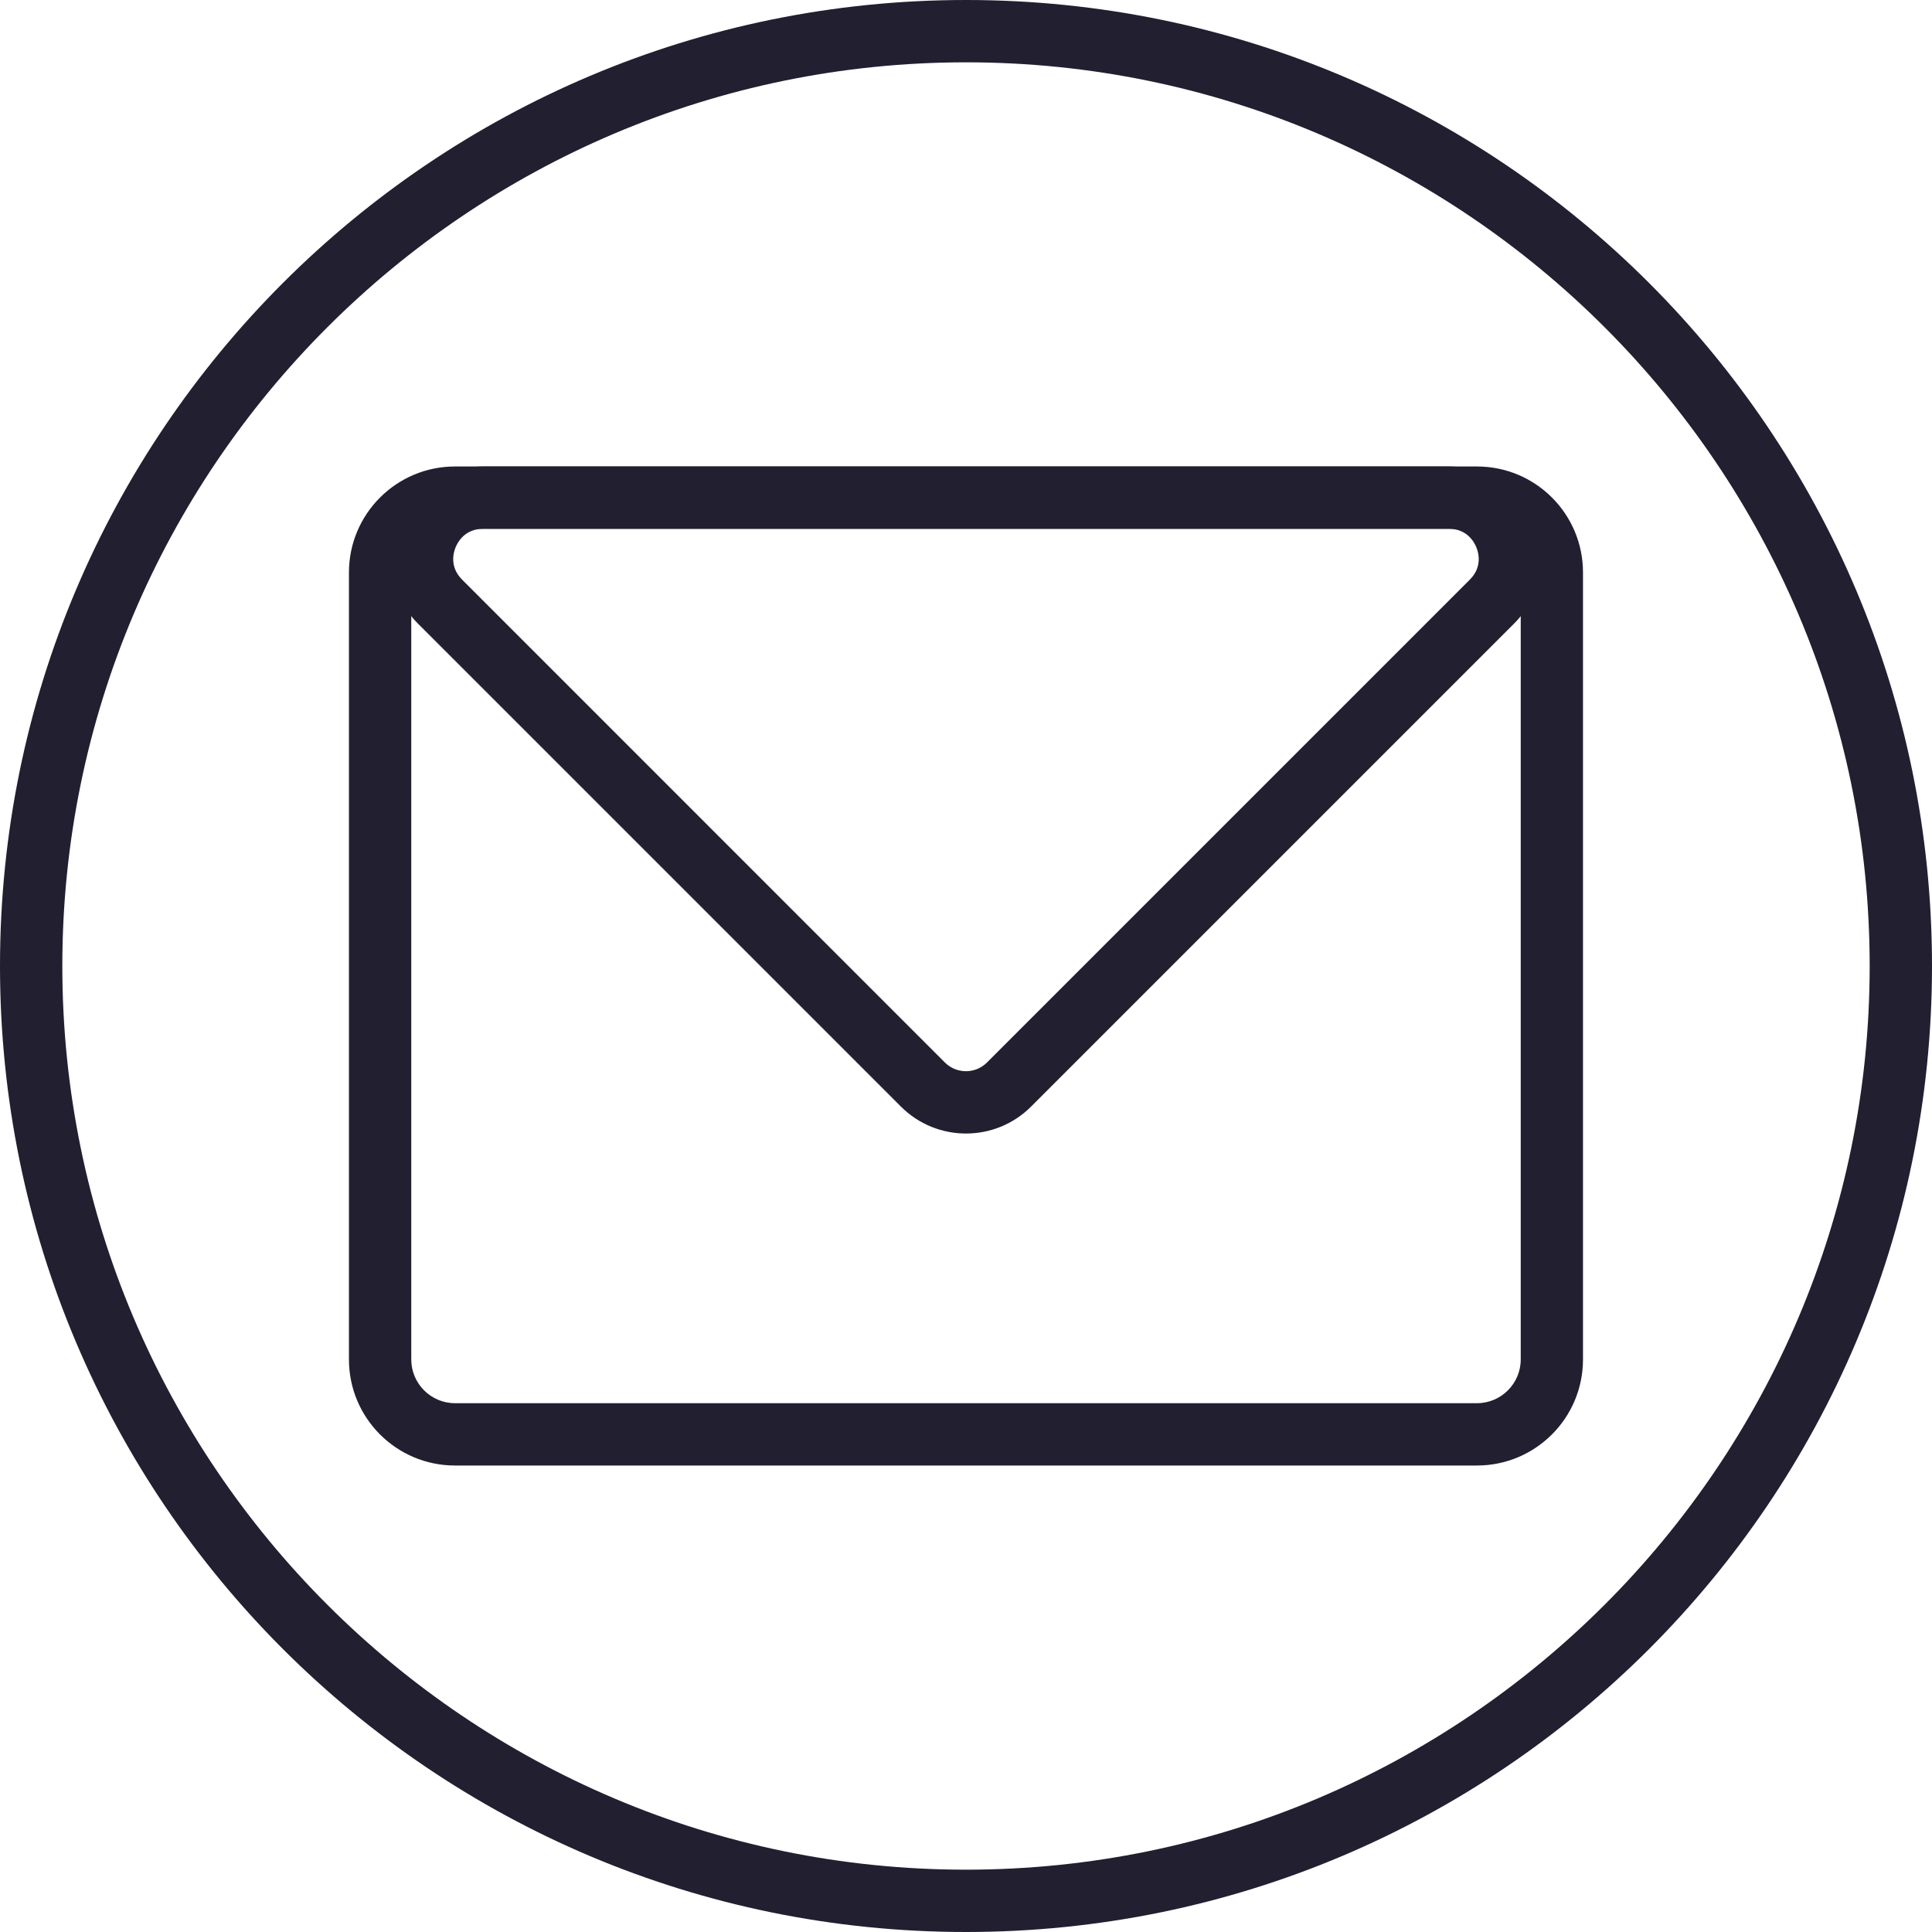
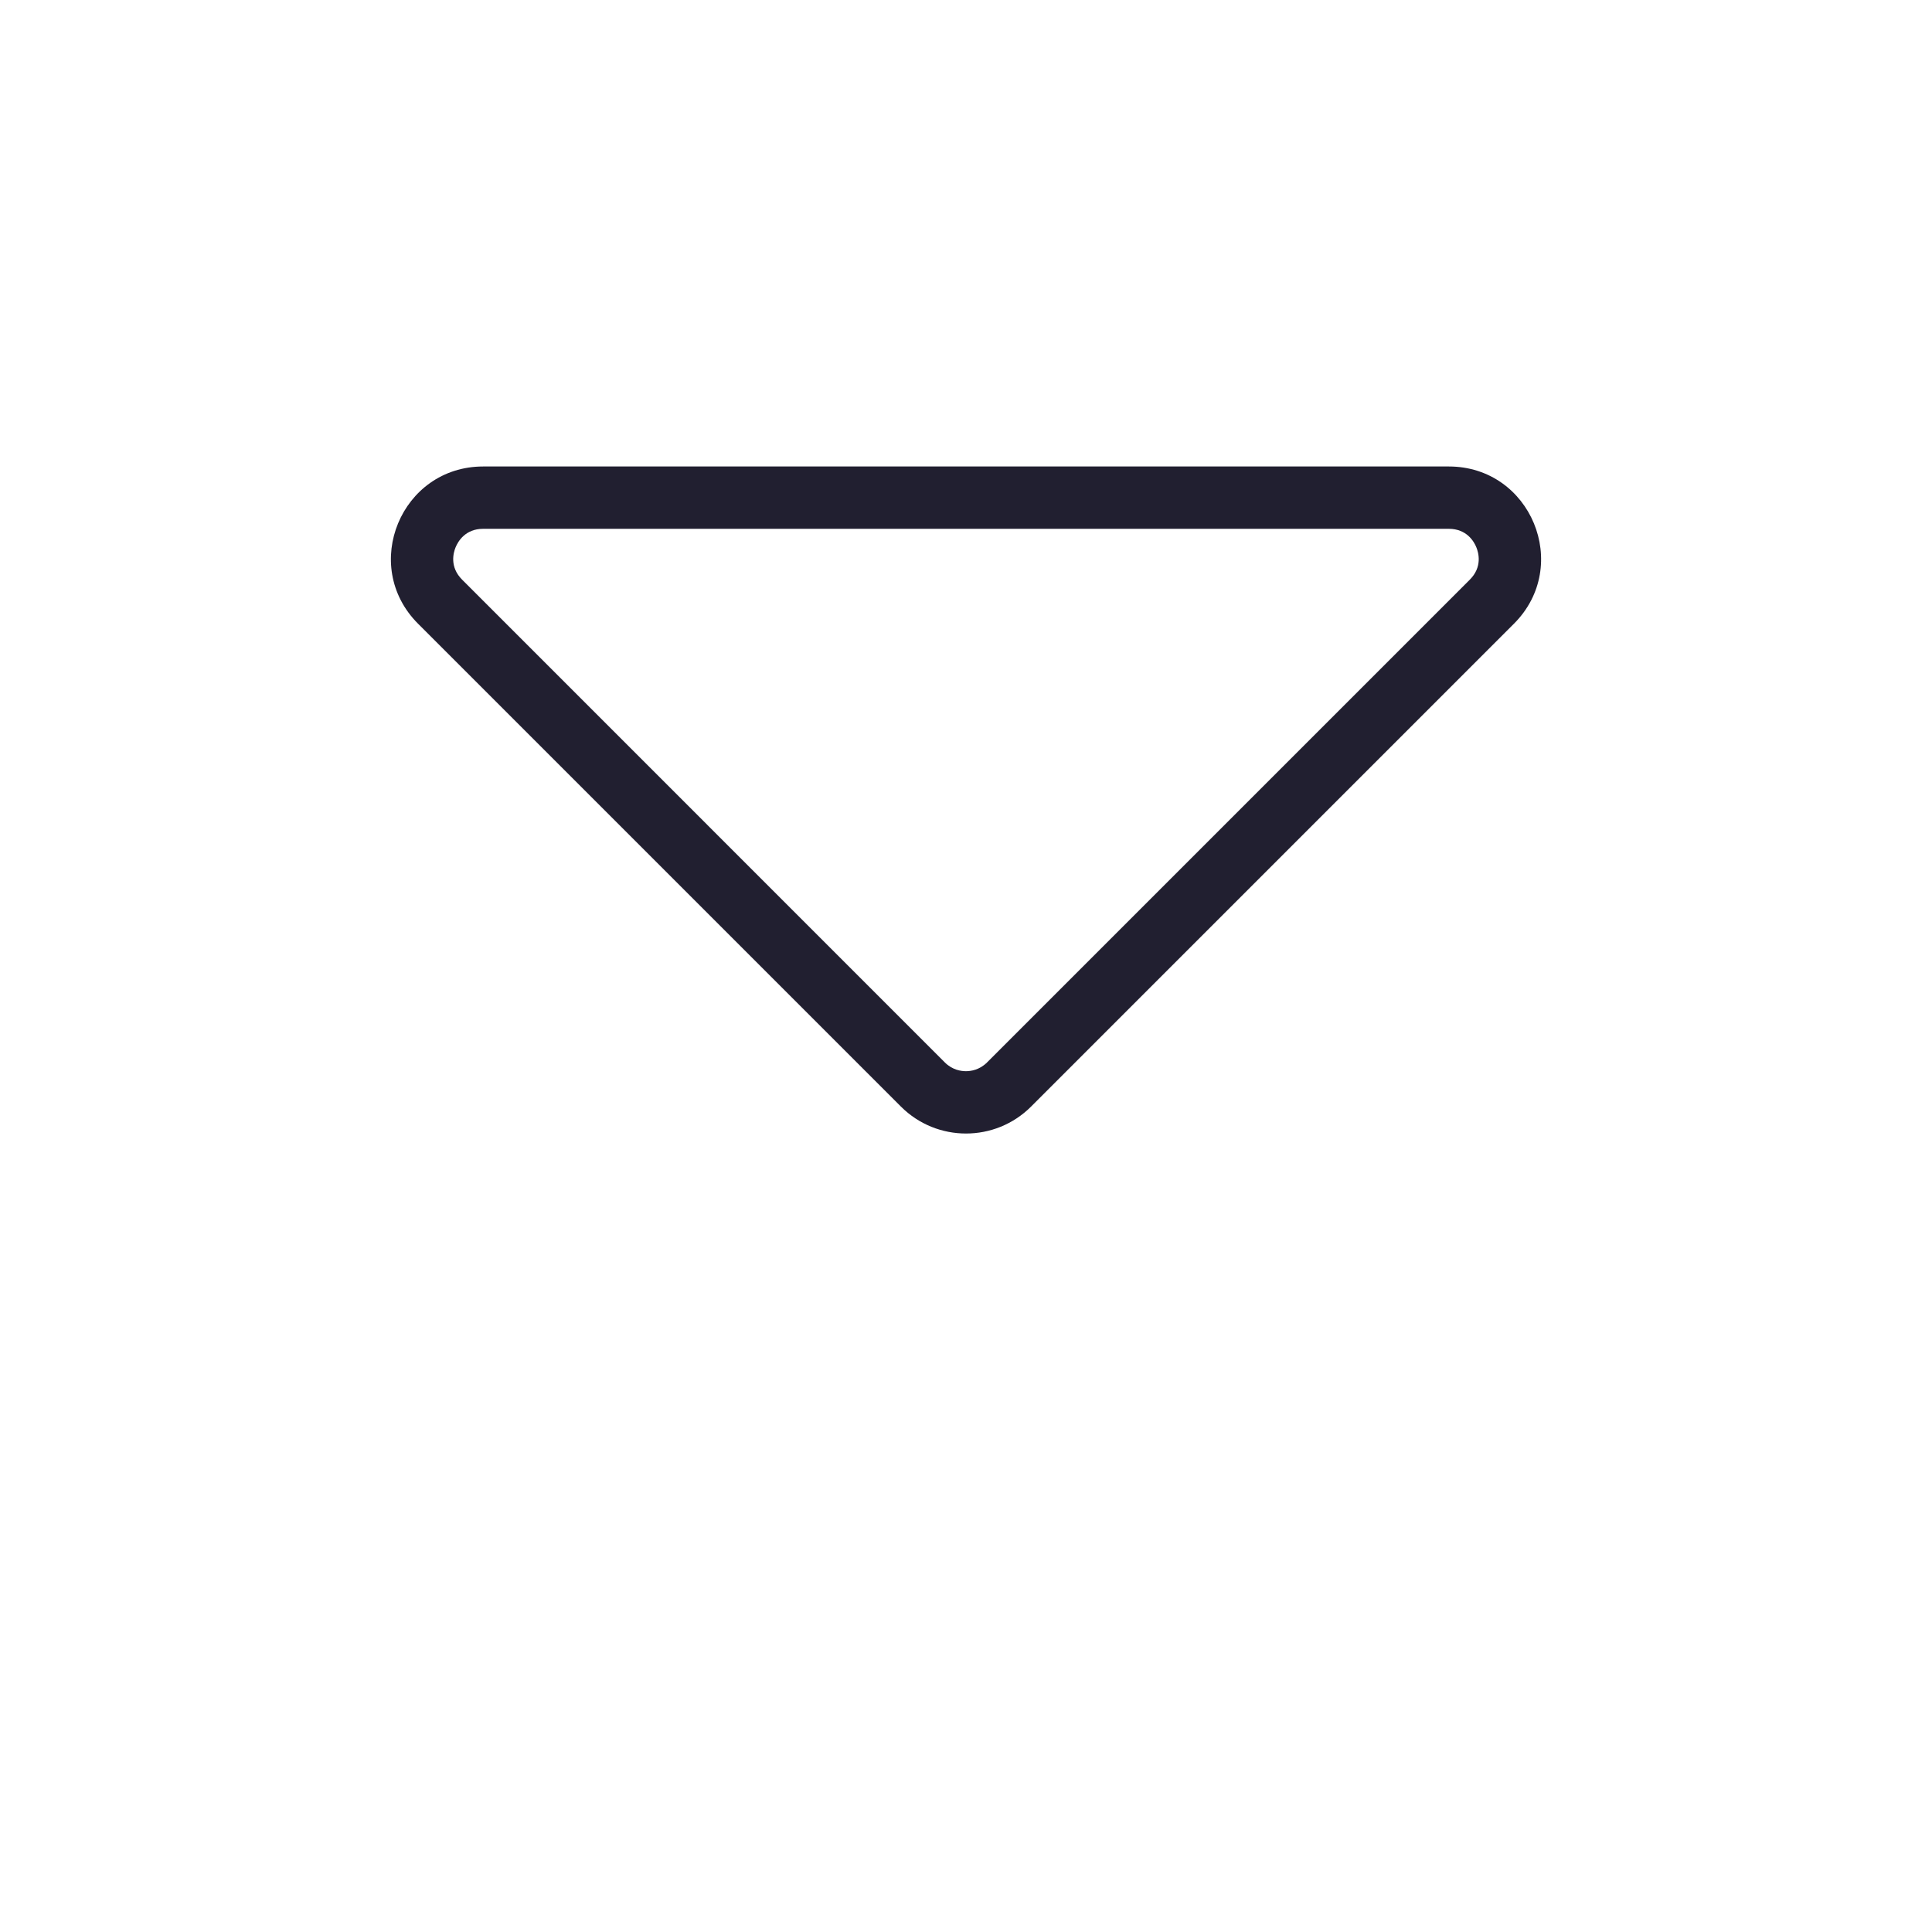
<svg xmlns="http://www.w3.org/2000/svg" version="1.1" id="レイヤー_1" x="0px" y="0px" width="31px" height="31px" viewBox="0 0 31 31" style="enable-background:new 0 0 31 31;" xml:space="preserve">
  <style type="text/css">
	.st0{fill:#211F30;}
</style>
  <g>
    <g>
-       <path class="st0" d="M15.5,1C23.495,1,30,7.505,30,15.5S23.495,30,15.5,30S1,23.495,1,15.5S7.505,1,15.5,1 M15.5,0    C6.94,0,0,6.94,0,15.5S6.94,31,15.5,31S31,24.06,31,15.5S24.06,0,15.5,0L15.5,0z" />
-     </g>
+       </g>
    <g>
      <g>
-         <path class="st0" d="M23.699,8.485c0.387,0,0.702,0.315,0.702,0.702v12.626c0,0.387-0.315,0.702-0.702,0.702H7.301     c-0.387,0-0.702-0.315-0.702-0.702V9.187c0-0.387,0.315-0.702,0.702-0.702H23.699 M23.699,7.485H7.301     c-0.94,0-1.702,0.762-1.702,1.702v12.626c0,0.94,0.762,1.702,1.702,1.702h16.397c0.94,0,1.702-0.762,1.702-1.702V9.187     C25.401,8.247,24.639,7.485,23.699,7.485L23.699,7.485z" />
-       </g>
+         </g>
      <g>
        <path class="st0" d="M23.247,8.485c0.288,0,0.405,0.206,0.441,0.295c0.037,0.089,0.1,0.317-0.104,0.521l-7.747,7.747     c-0.122,0.122-0.264,0.14-0.338,0.14s-0.216-0.018-0.338-0.14L7.415,9.301C7.211,9.097,7.274,8.869,7.311,8.78     c0.037-0.089,0.153-0.295,0.441-0.295H23.247 M23.247,7.485H7.753c-1.317,0-1.976,1.592-1.045,2.523l7.747,7.747     c0.289,0.289,0.667,0.433,1.045,0.433s0.756-0.144,1.045-0.433l7.747-7.747C25.223,9.077,24.564,7.485,23.247,7.485L23.247,7.485     z" />
      </g>
    </g>
  </g>
</svg>